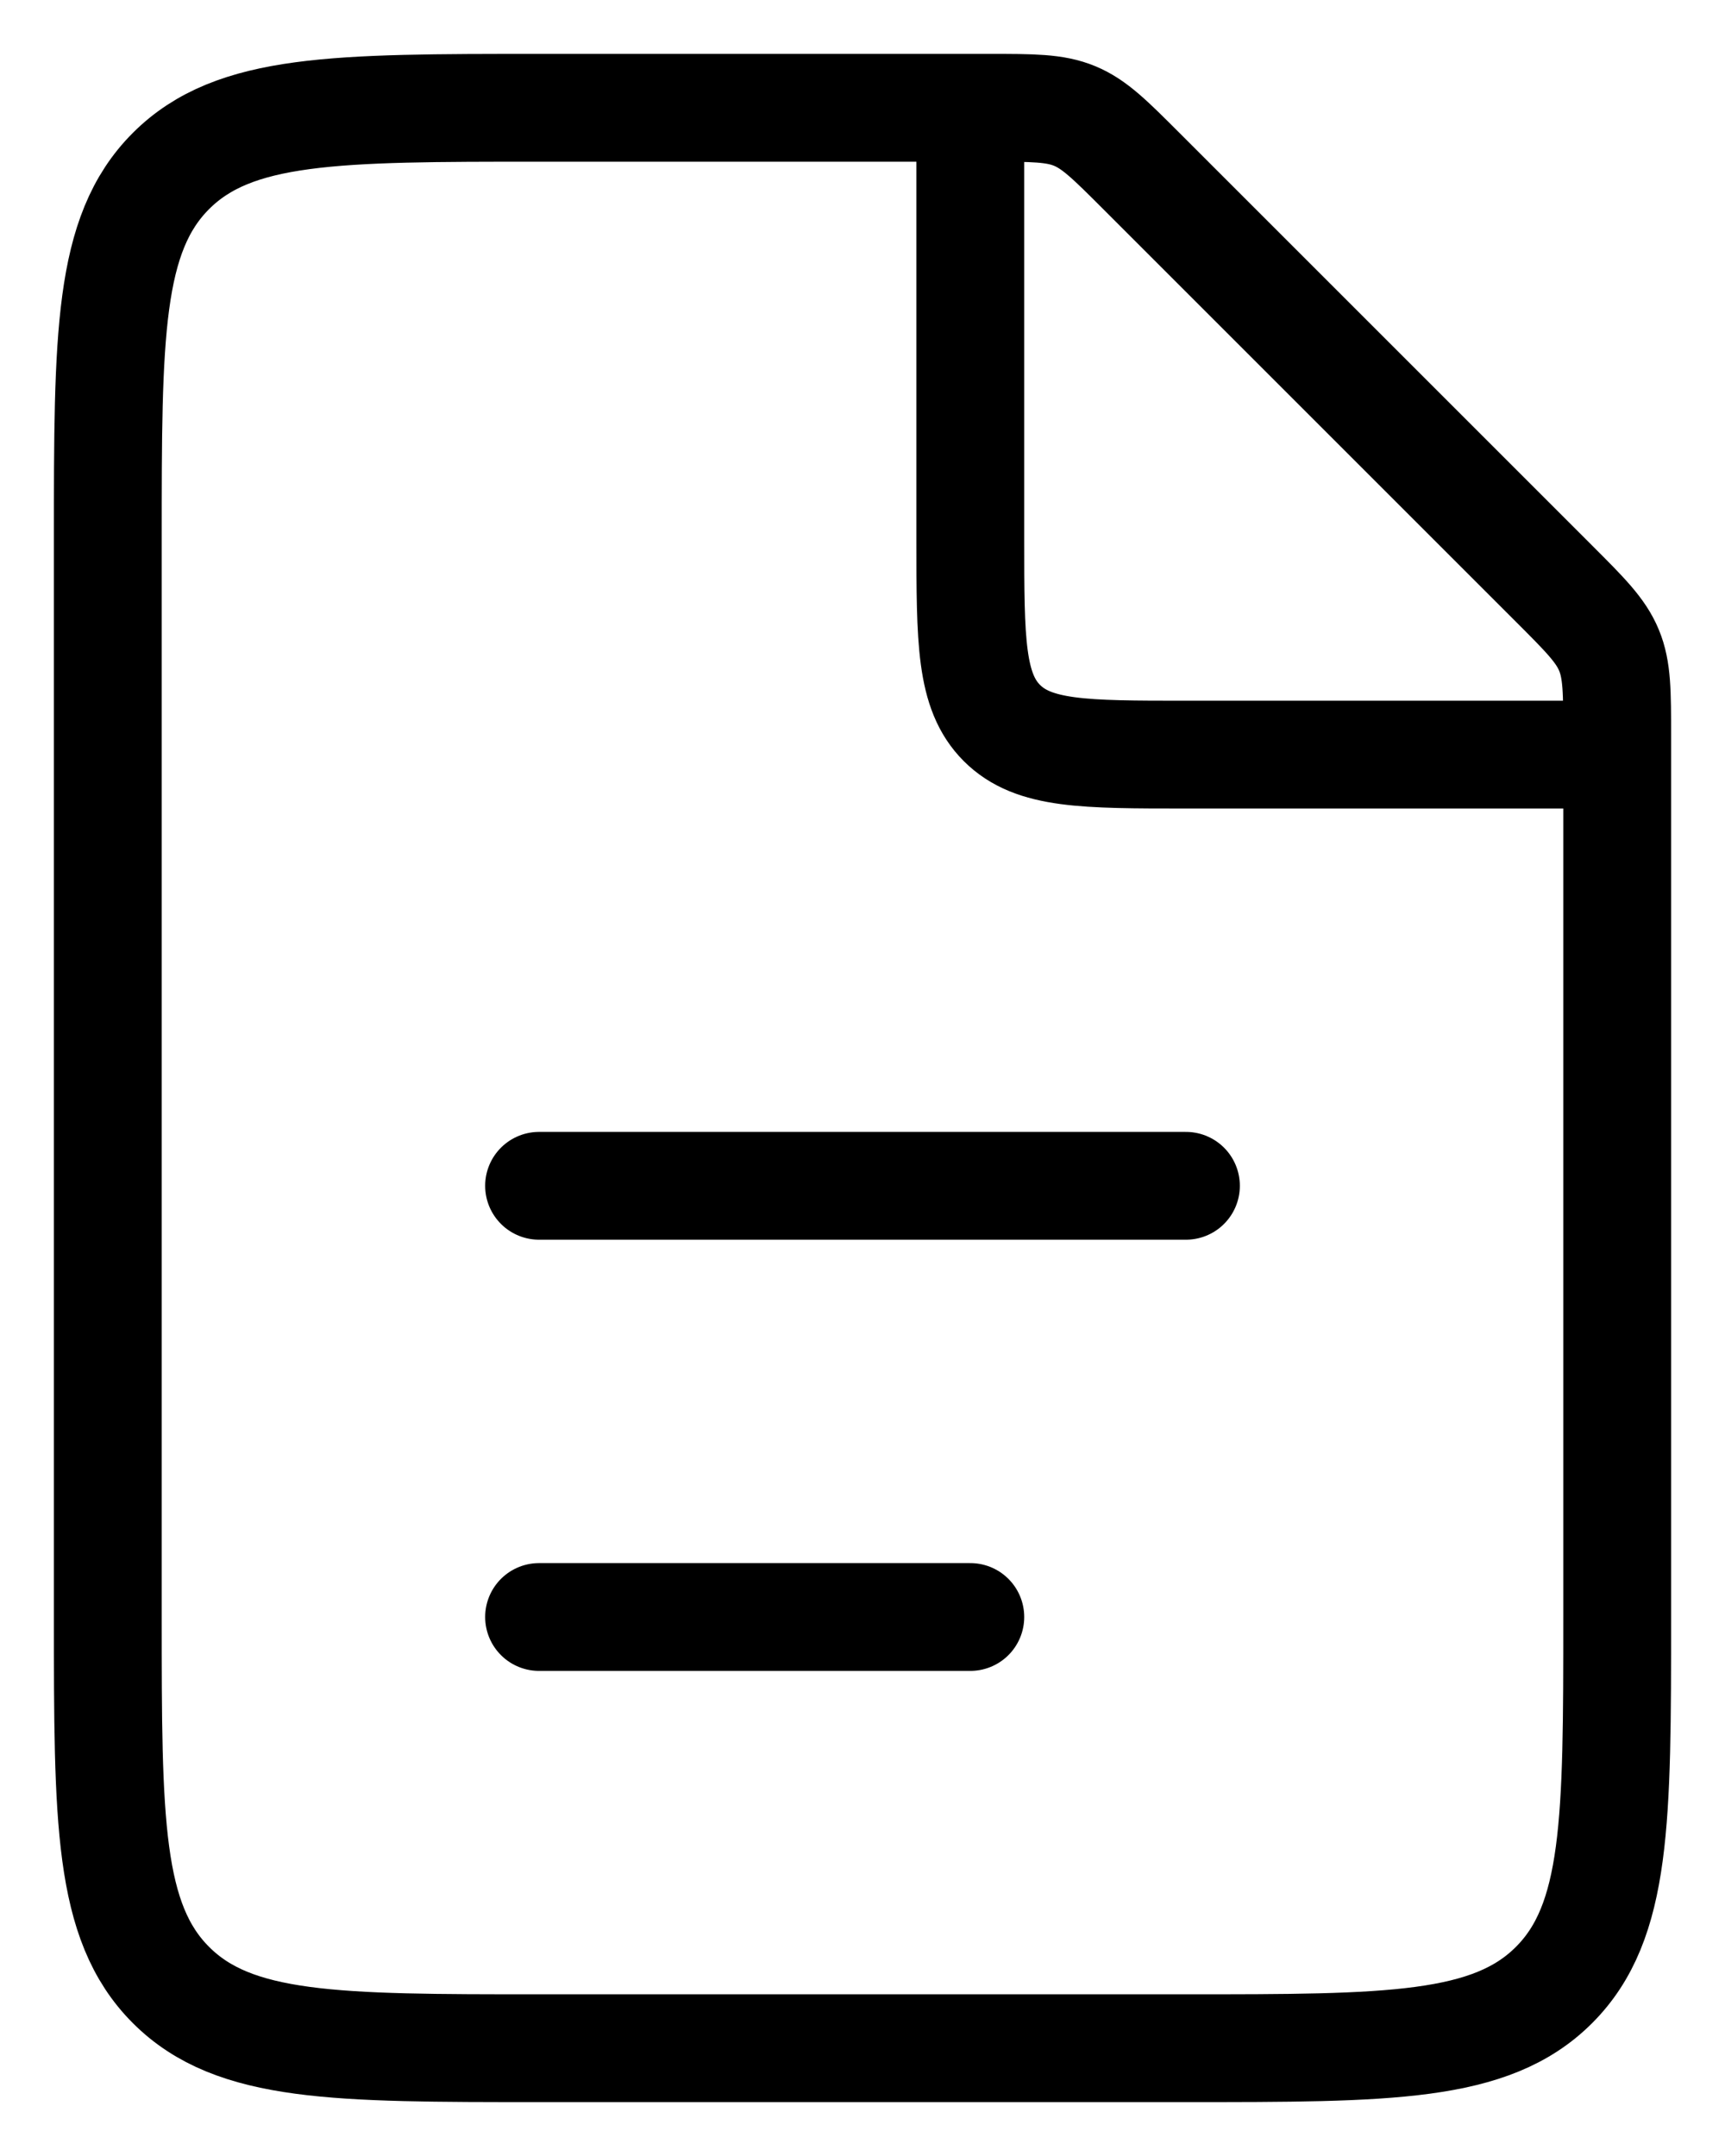
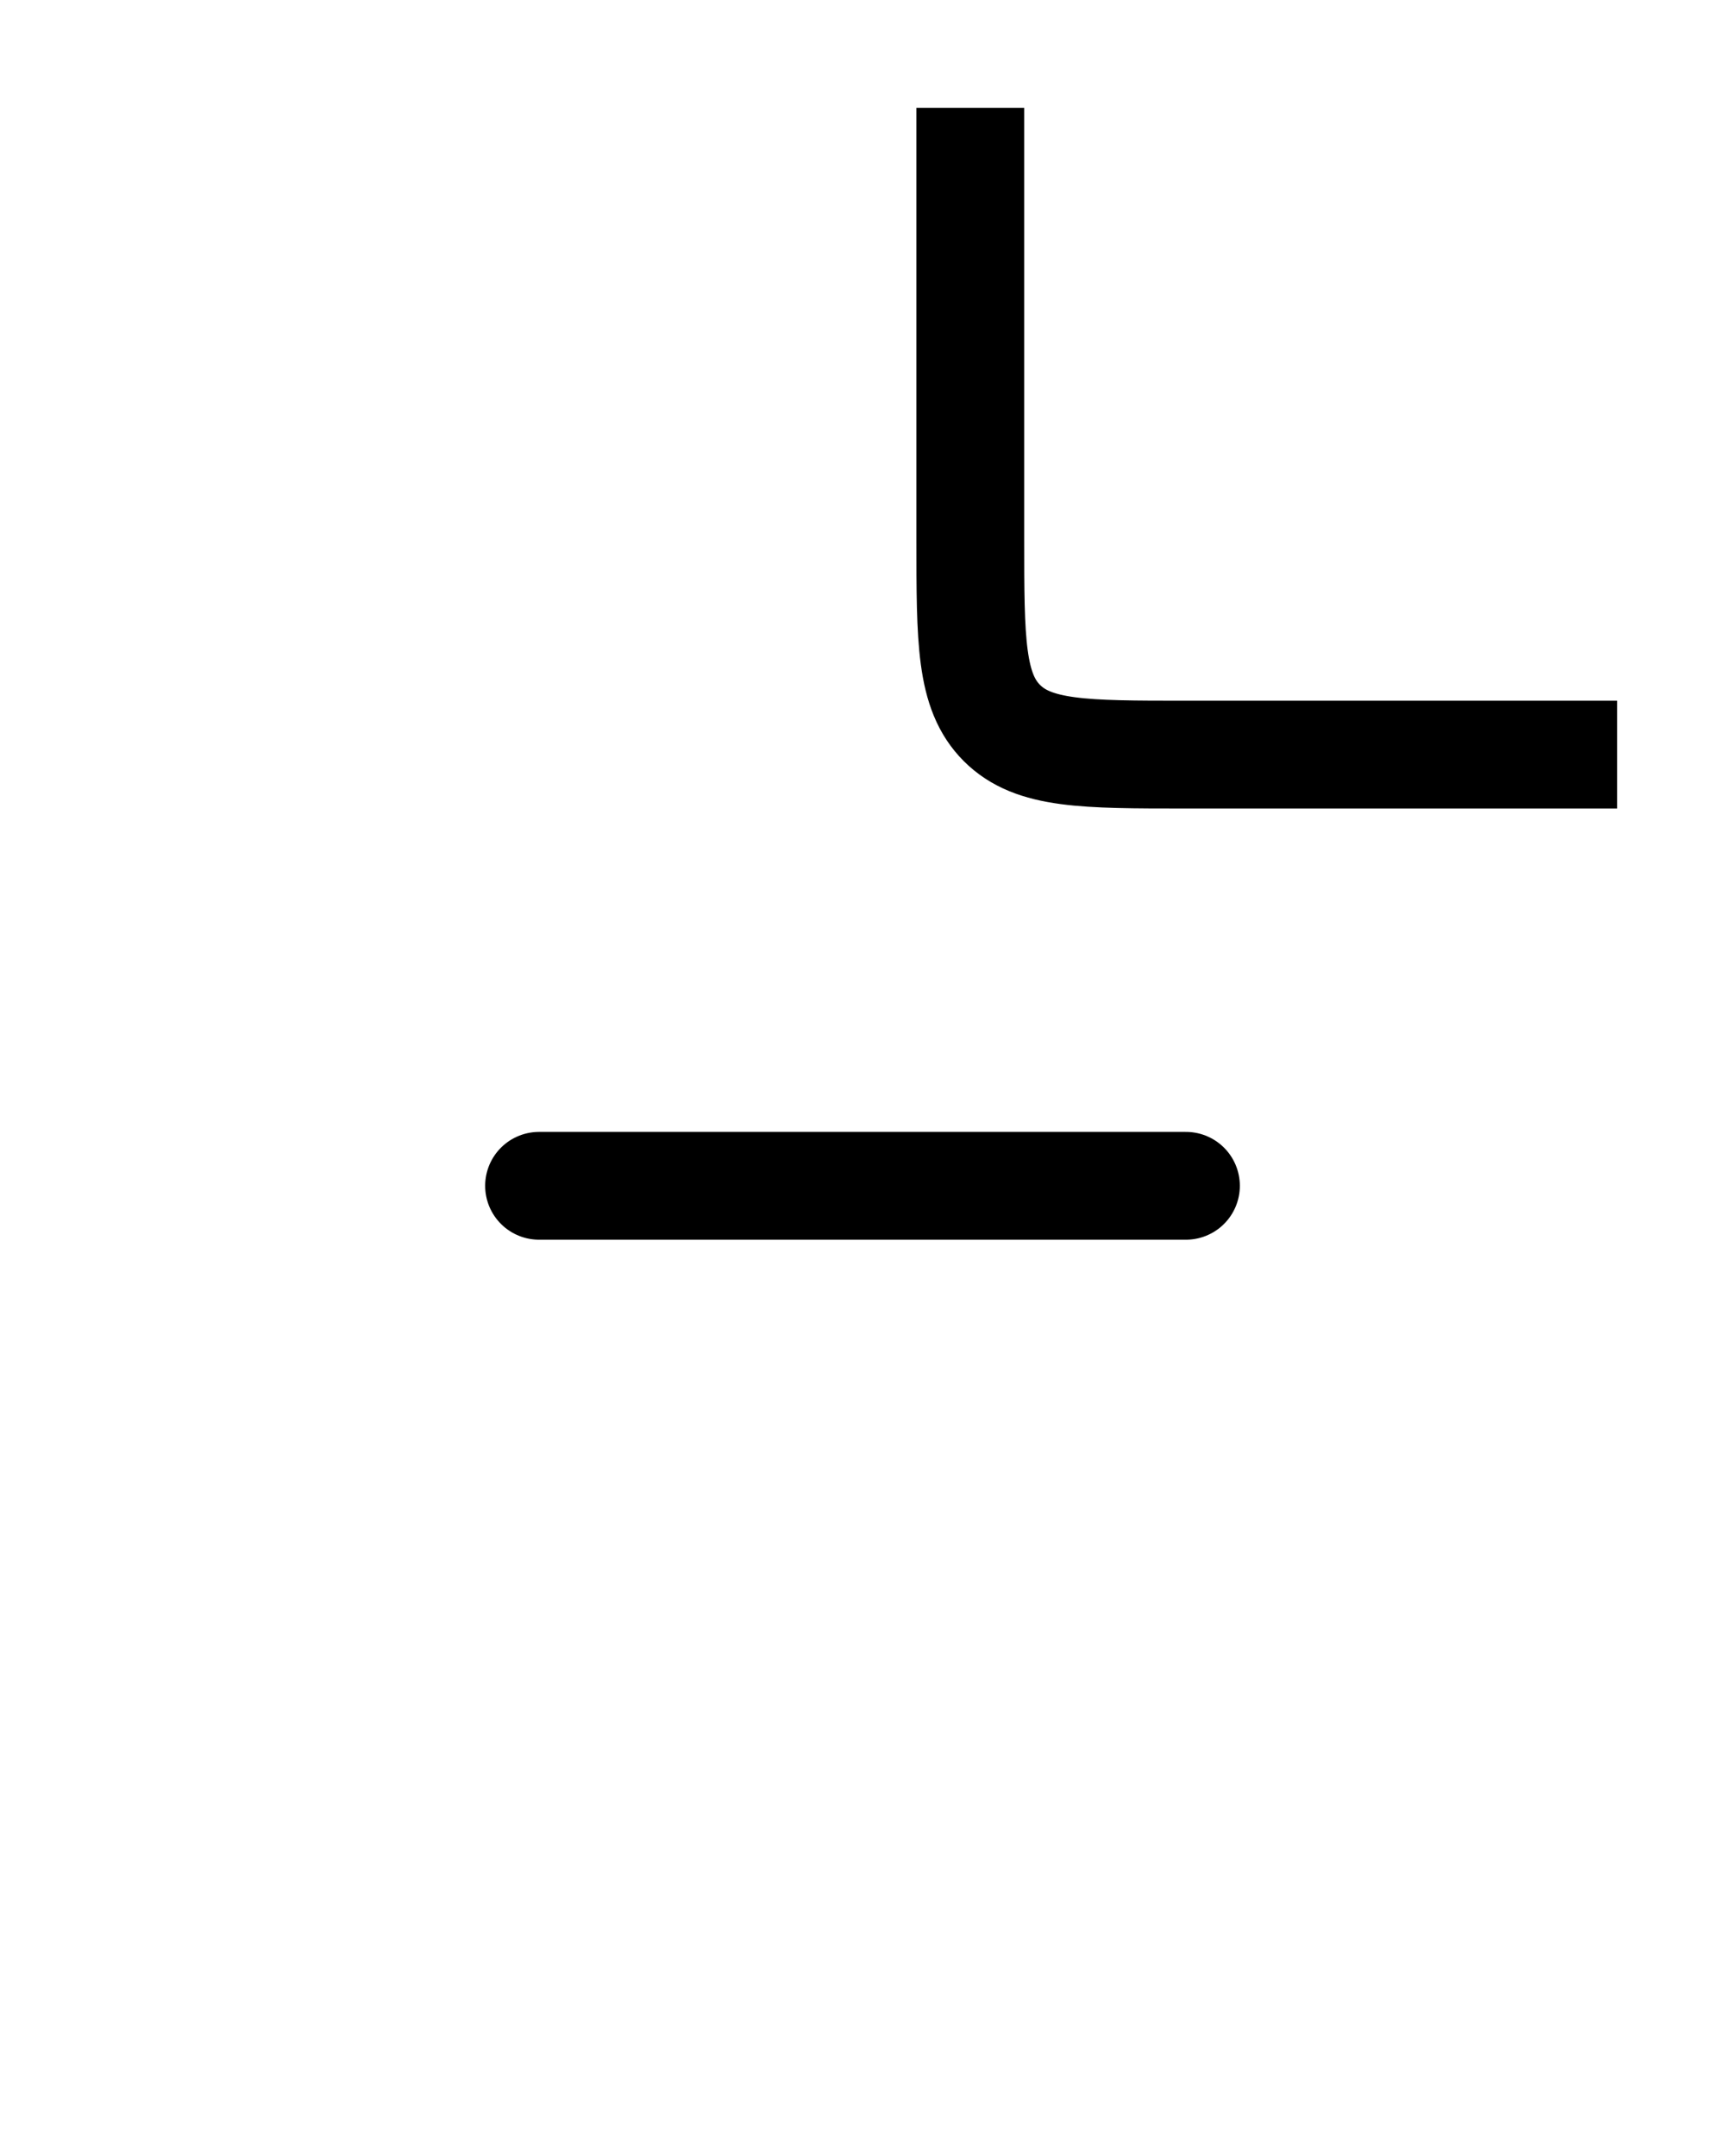
<svg xmlns="http://www.w3.org/2000/svg" width="16" height="20" viewBox="0 0 16 20" fill="none">
-   <path d="M9.172 1H5C3.114 1 2.172 1 1.586 1.586C1 2.172 1 3.114 1 5V15C1 16.886 1 17.828 1.586 18.414C2.172 19 3.114 19 5 19H11C12.886 19 13.828 19 14.414 18.414C15 17.828 15 16.886 15 15V6.828C15 6.42 15 6.215 14.924 6.032C14.848 5.848 14.703 5.703 14.414 5.414L10.586 1.586C10.297 1.297 10.152 1.152 9.968 1.076C9.785 1 9.58 1 9.172 1Z" stroke="black" />
  <path d="M5 11L11 11" stroke="black" stroke-linecap="round" />
-   <path d="M5 15L9 15" stroke="black" stroke-linecap="round" />
  <path d="M9 1V5C9 5.943 9 6.414 9.293 6.707C9.586 7 10.057 7 11 7H15" stroke="black" />
</svg>